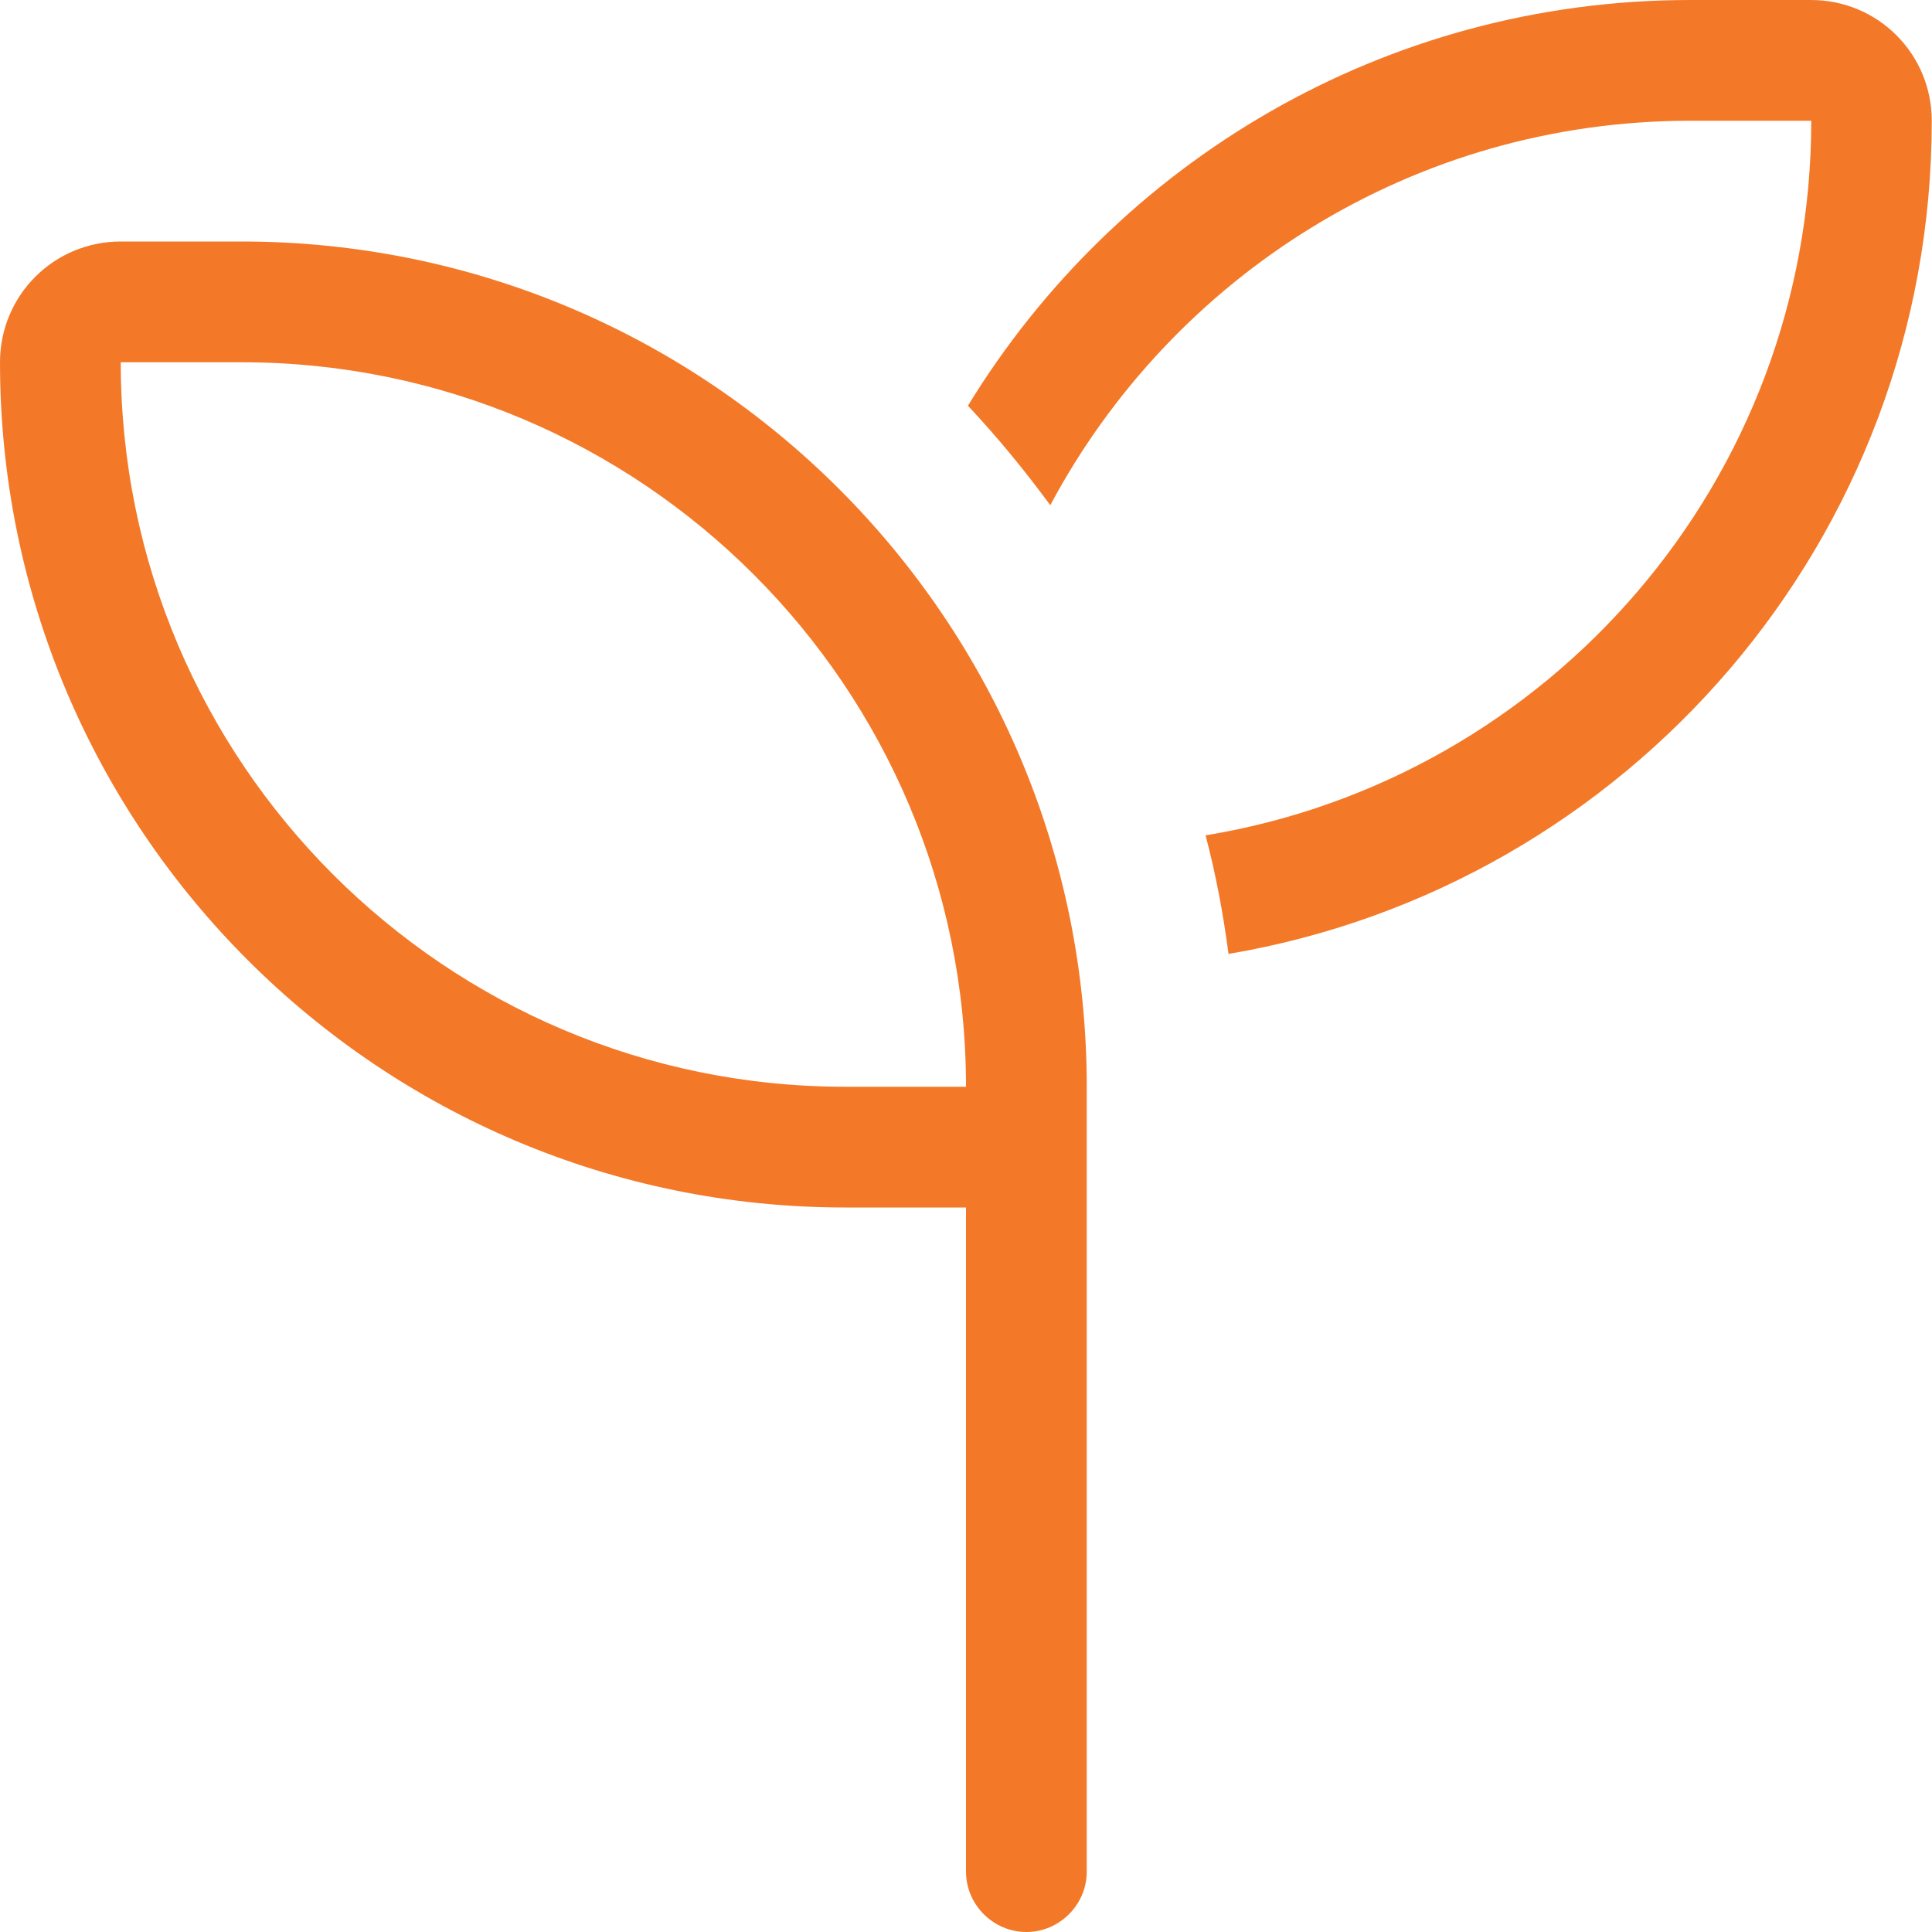
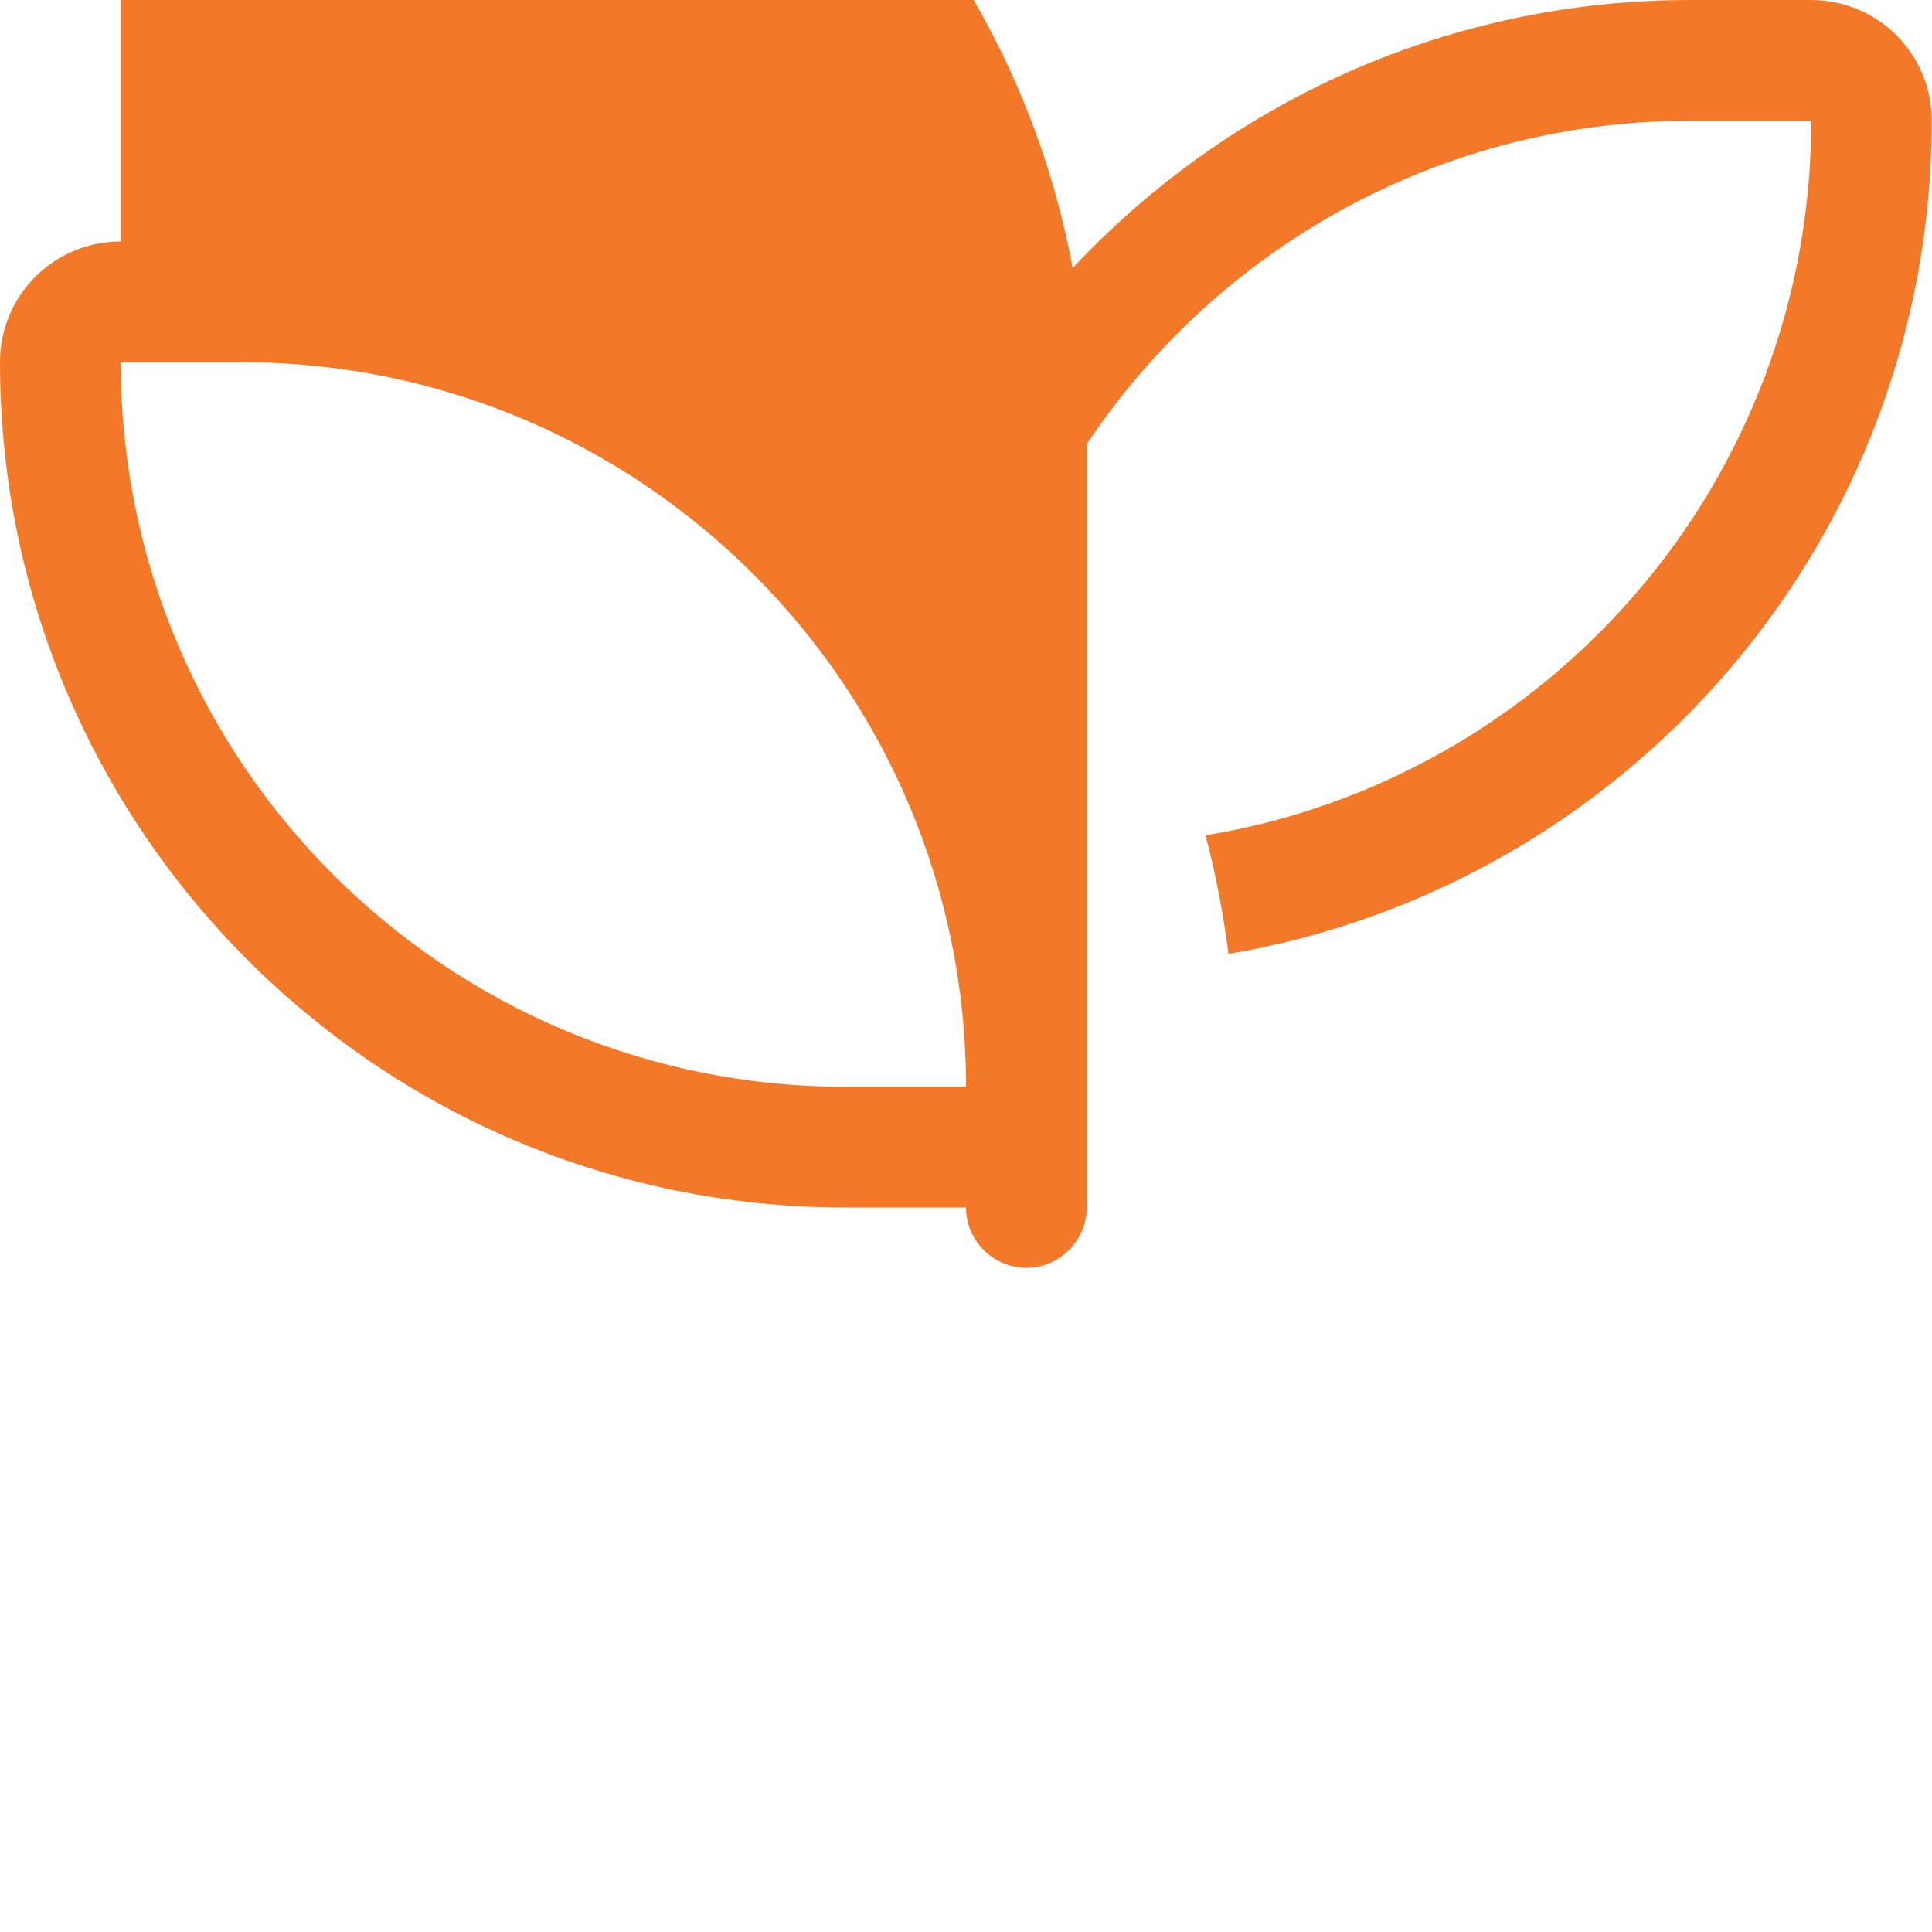
<svg xmlns="http://www.w3.org/2000/svg" id="Layer_1" data-name="Layer 1" viewBox="0 0 80 80">
  <defs>
    <style>
      .cls-1 {
        fill: #f37928;
        stroke-width: 0px;
      }
    </style>
  </defs>
-   <path class="cls-1" d="M75,5c0,14.89-10.84,27.25-25.08,29.59.42,1.59.73,3.23.95,4.91,16.53-2.8,29.12-17.17,29.12-34.5,0-2.77-2.23-5-5-5h-5c-12.66,0-23.75,6.72-29.91,16.8,1.22,1.3,2.36,2.69,3.41,4.12,5.05-9.47,15.02-15.92,26.5-15.92h5ZM10,15c16.56,0,30,13.44,30,30h-5c-16.56,0-30-13.44-30-30h5ZM5,10c-2.77,0-5,2.23-5,5,0,19.33,15.67,35,35,35h5v27.5c0,1.37,1.13,2.5,2.5,2.5s2.5-1.13,2.5-2.5v-32.5c0-19.33-15.67-35-35-35h-5Z" />
+   <path class="cls-1" d="M75,5c0,14.89-10.84,27.25-25.08,29.59.42,1.59.73,3.23.95,4.91,16.53-2.8,29.12-17.17,29.12-34.5,0-2.77-2.23-5-5-5h-5c-12.66,0-23.75,6.72-29.91,16.8,1.22,1.3,2.36,2.69,3.41,4.12,5.05-9.47,15.02-15.92,26.5-15.92h5ZM10,15c16.56,0,30,13.44,30,30h-5c-16.56,0-30-13.44-30-30h5ZM5,10c-2.77,0-5,2.23-5,5,0,19.33,15.67,35,35,35h5c0,1.37,1.13,2.5,2.5,2.5s2.5-1.13,2.5-2.5v-32.5c0-19.33-15.67-35-35-35h-5Z" />
</svg>